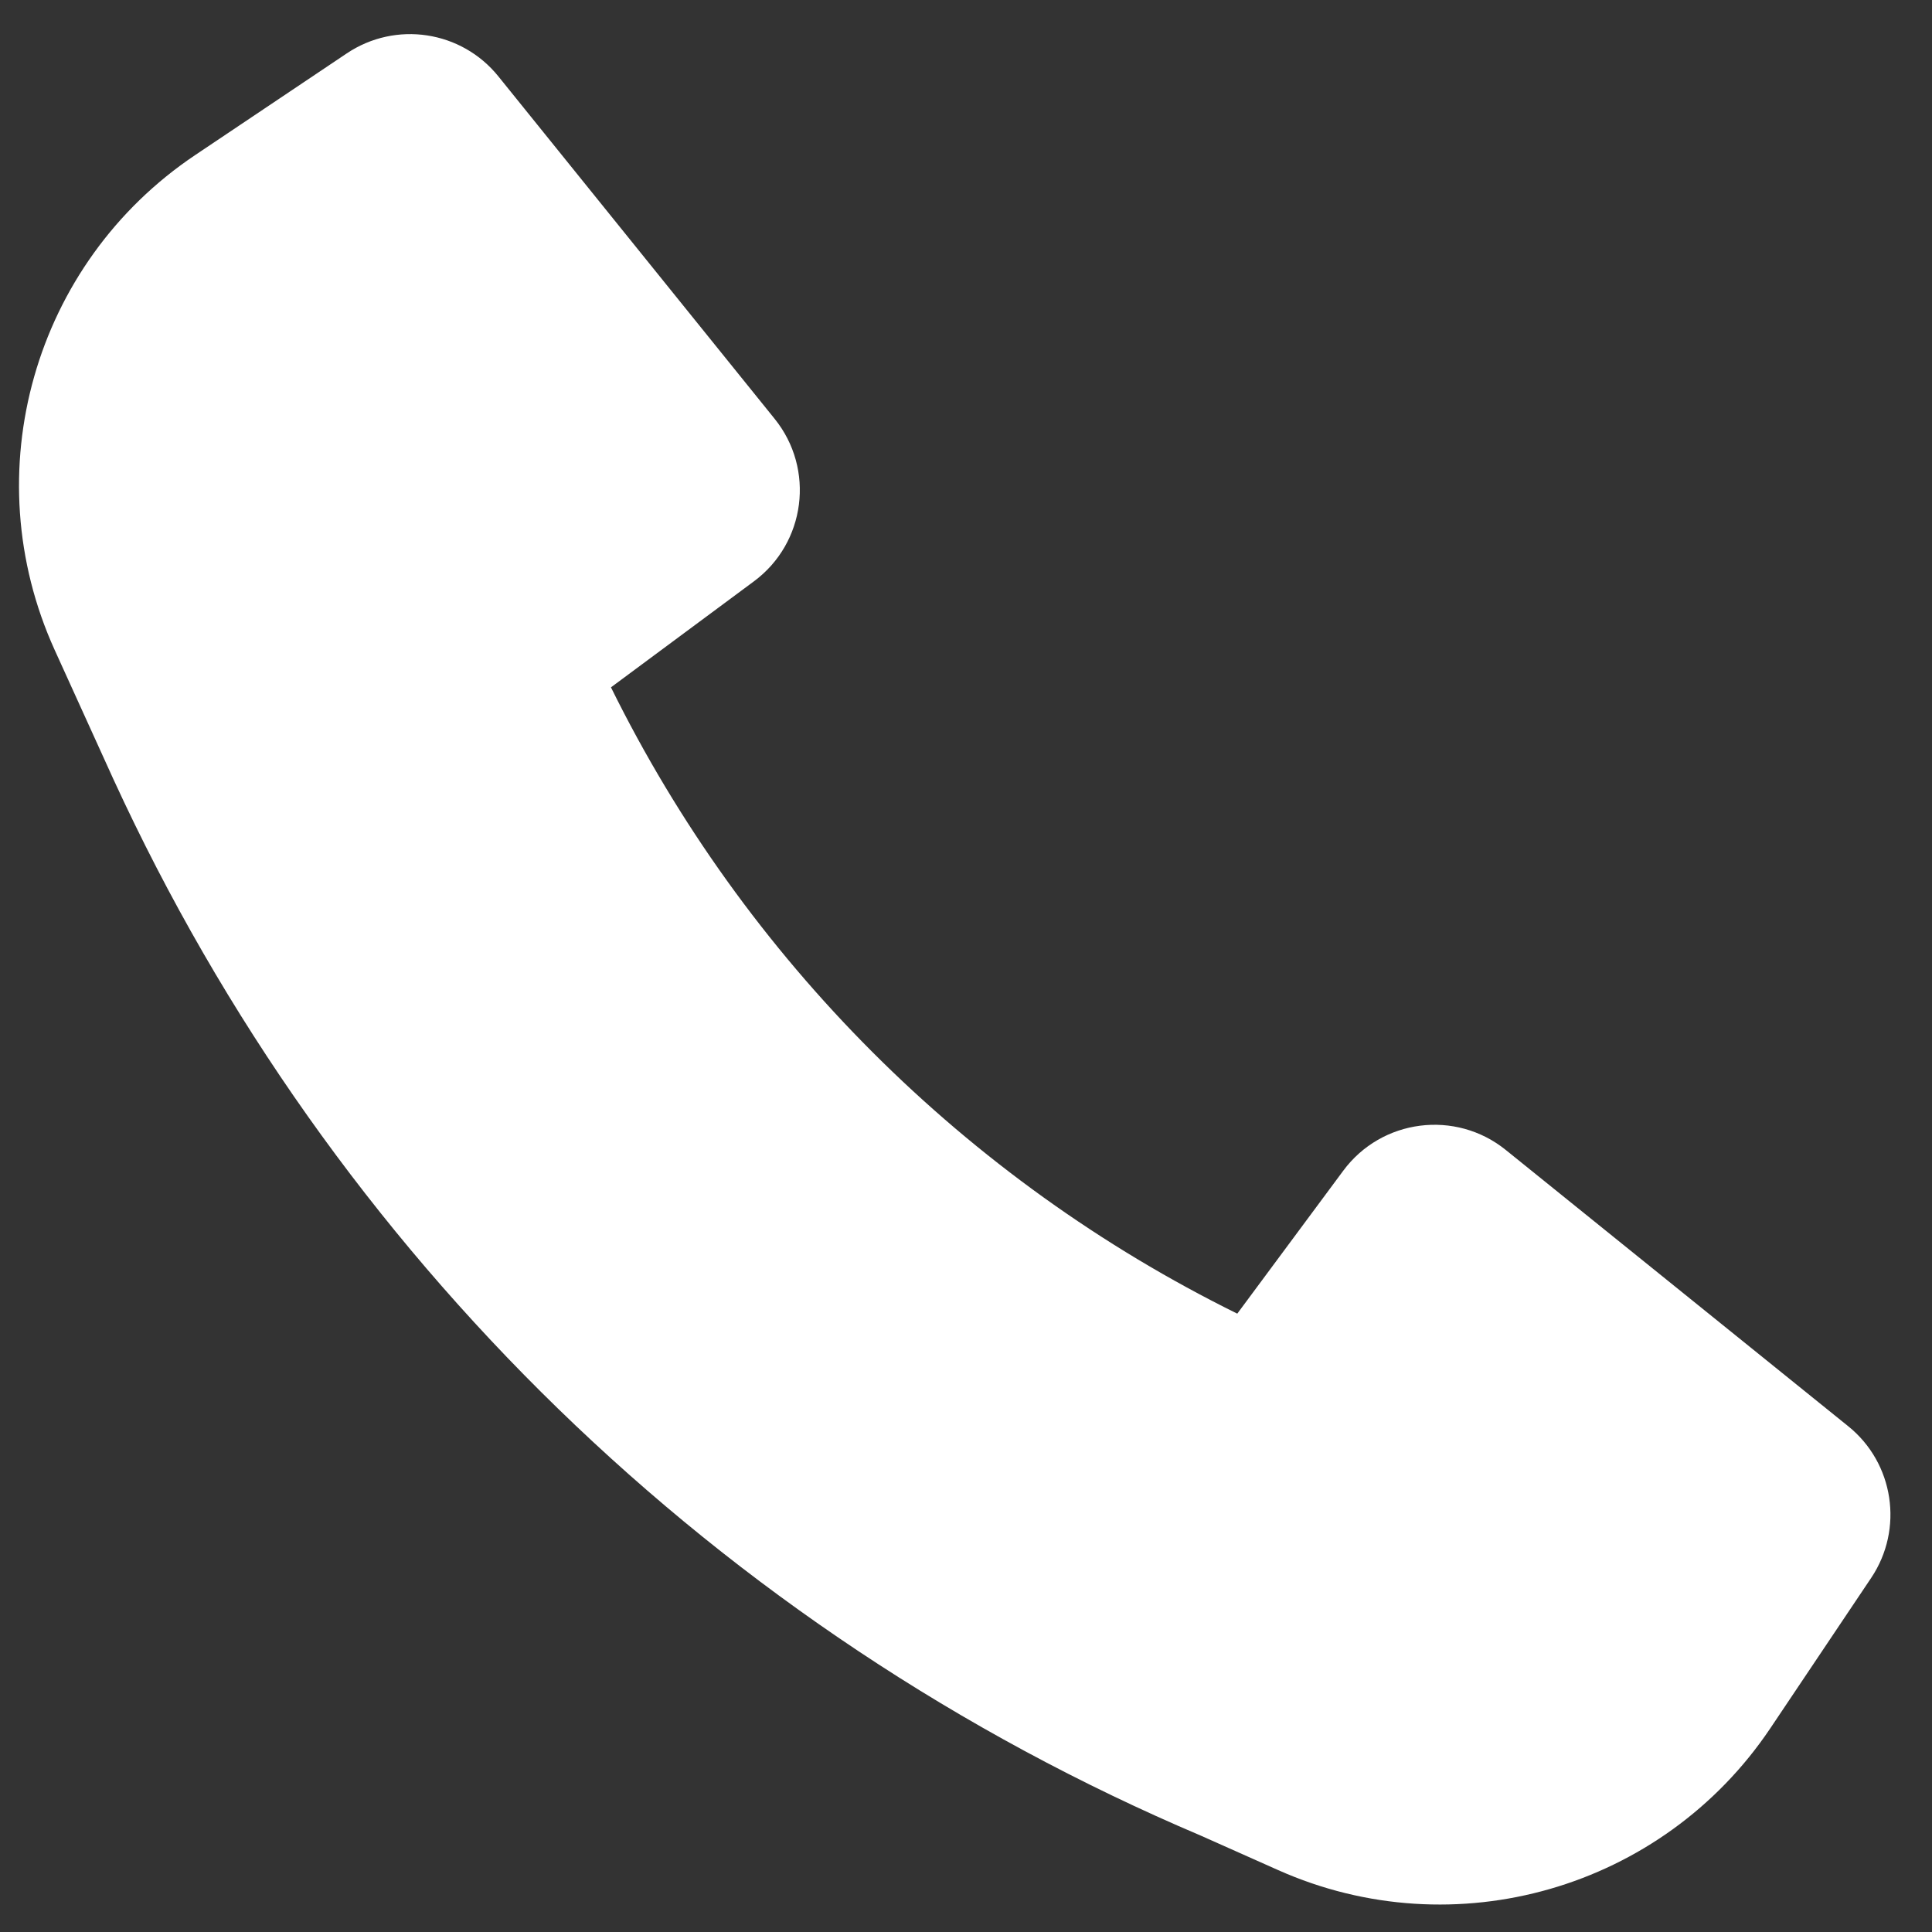
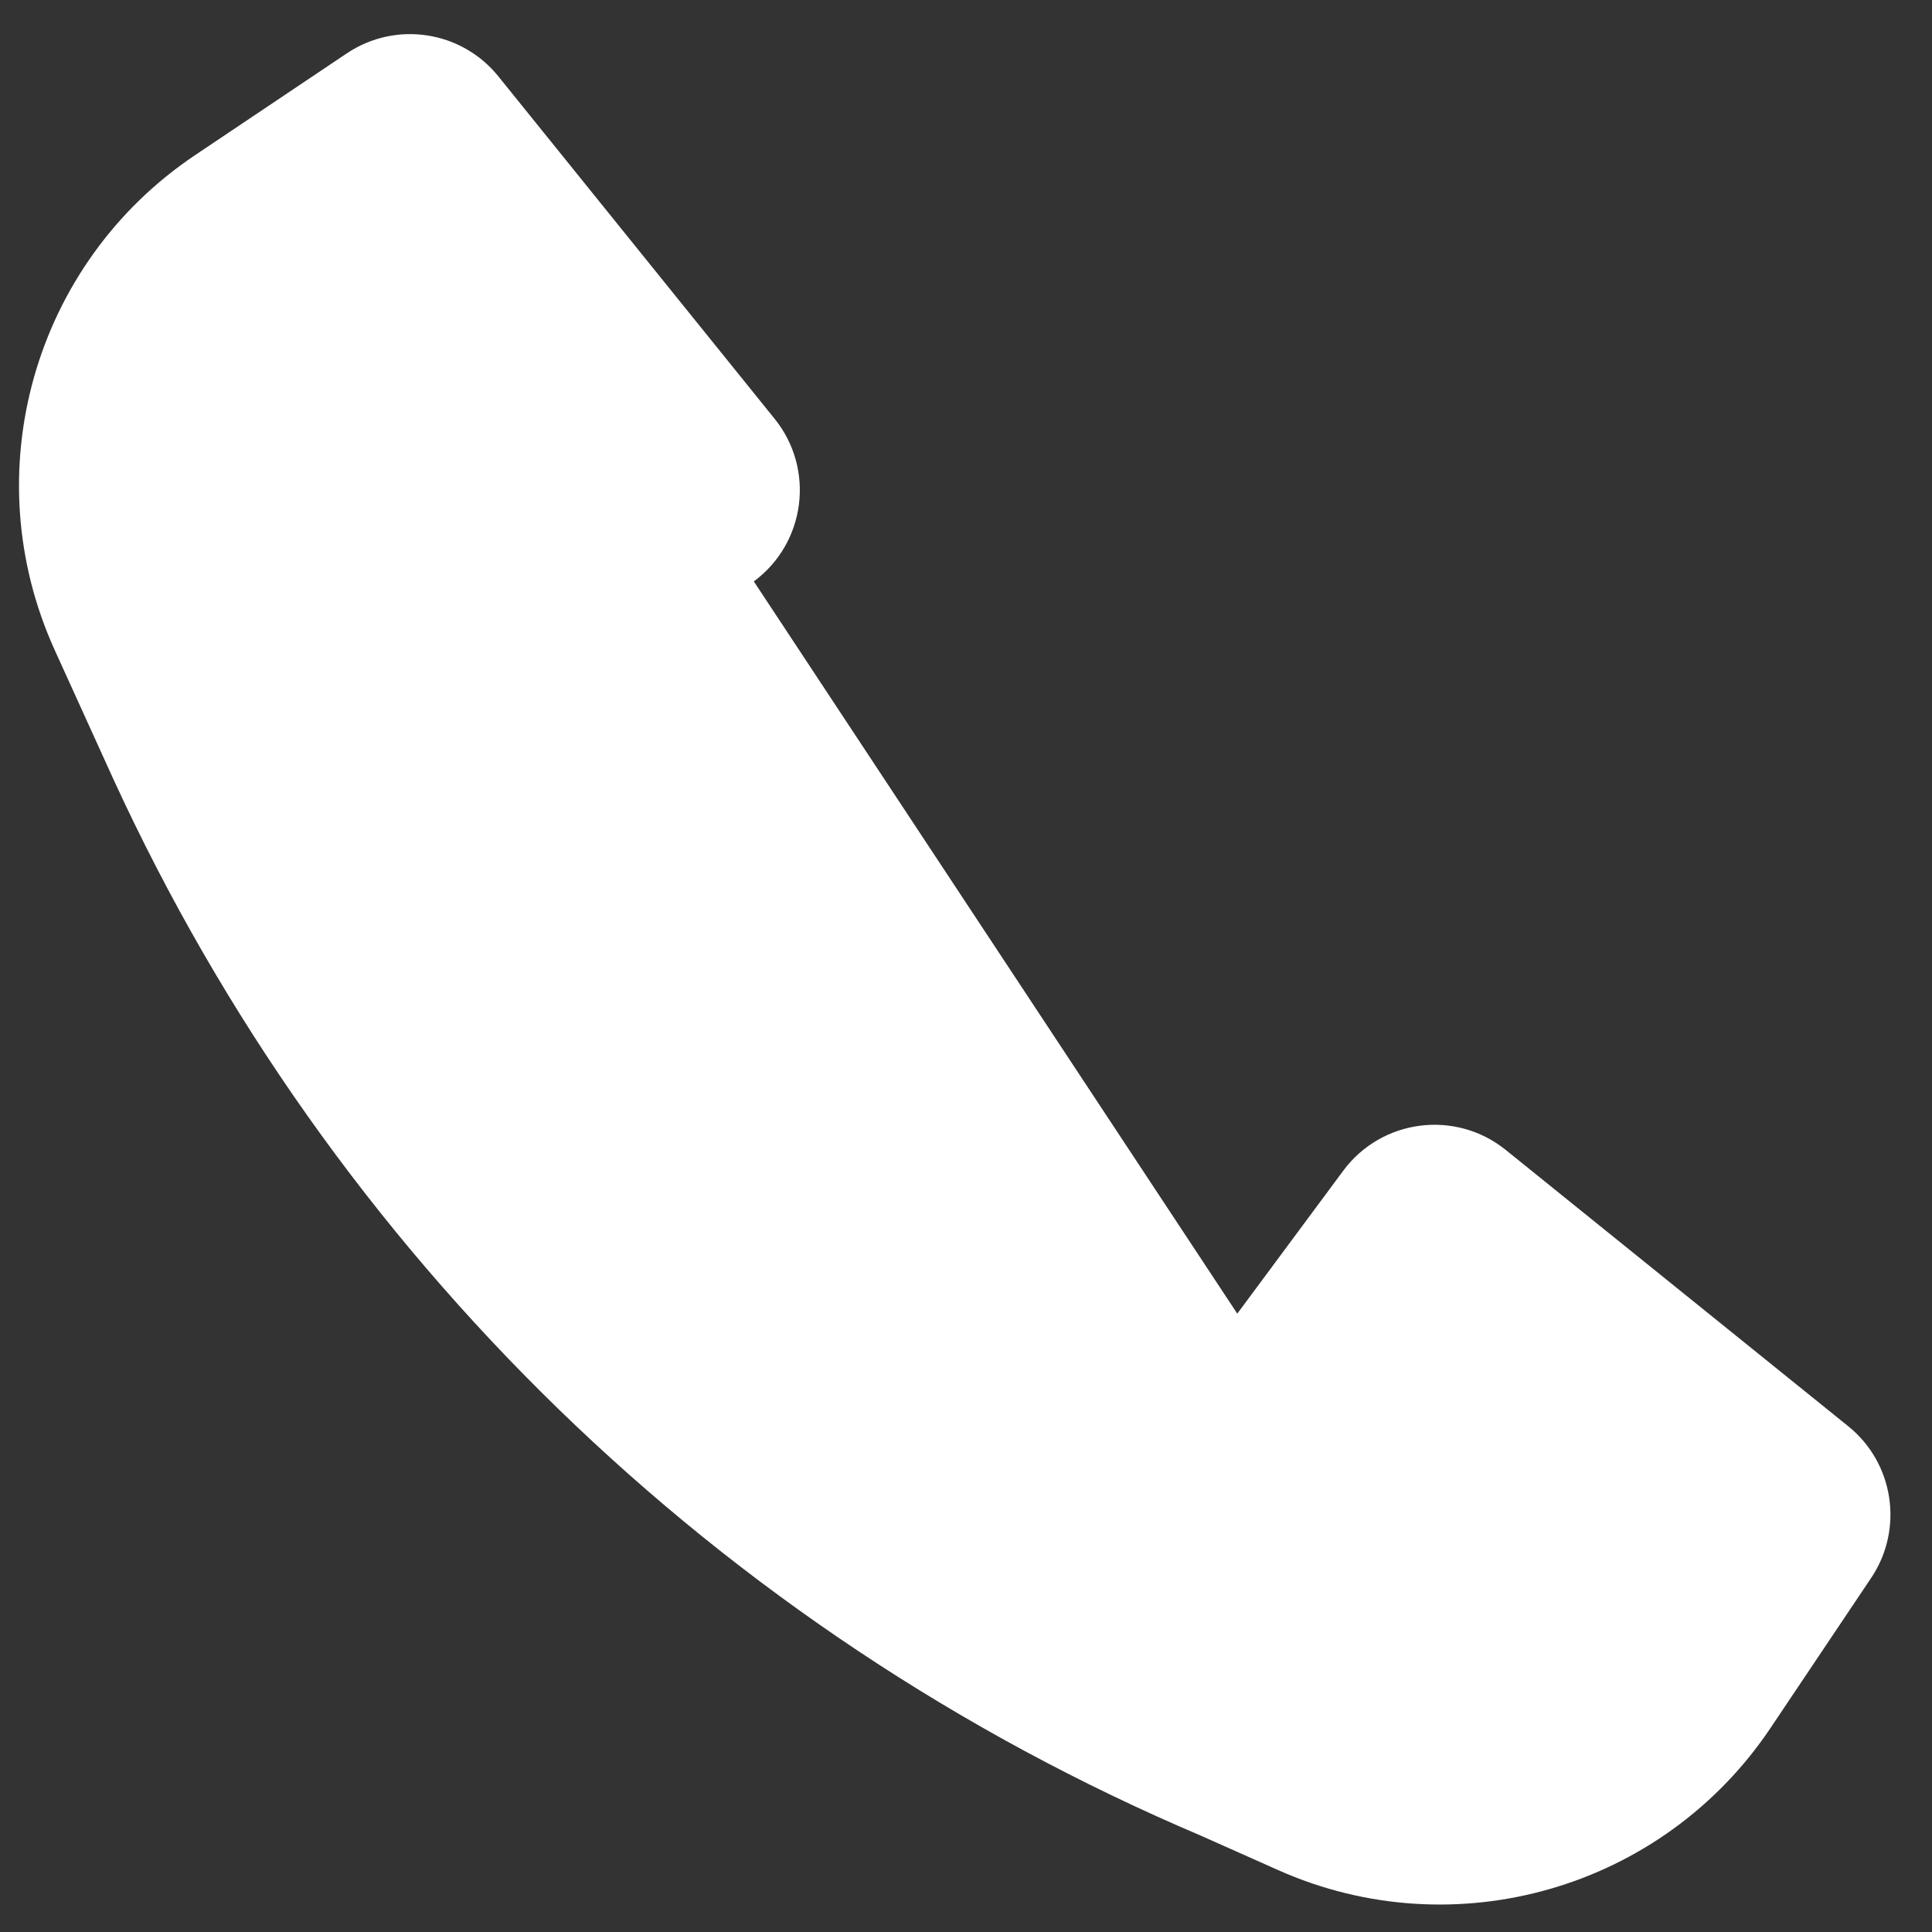
<svg xmlns="http://www.w3.org/2000/svg" width="17" height="17" viewBox="0 0 17 17" fill="none">
  <rect x="0" y="0" width="17" height="17" fill="#333333" stroke="none" />
-   <path d="M1 6.861C2.917 11.034 6.327 14.353 10.566 16.152L11.246 16.455C12.8 17.148 14.628 16.621 15.577 15.208L16.465 13.884C16.753 13.454 16.666 12.874 16.262 12.549L13.25 10.119C12.808 9.762 12.157 9.845 11.819 10.302L10.887 11.559C8.496 10.38 6.555 8.438 5.376 6.048L6.633 5.116C7.09 4.778 7.173 4.127 6.816 3.685L4.386 0.673C4.061 0.269 3.482 0.181 3.051 0.47L1.718 1.364C0.296 2.317 -0.227 4.16 0.481 5.719L0.999 6.859L1 6.861Z" fill="white" />
+   <path d="M1 6.861C2.917 11.034 6.327 14.353 10.566 16.152L11.246 16.455C12.8 17.148 14.628 16.621 15.577 15.208L16.465 13.884C16.753 13.454 16.666 12.874 16.262 12.549L13.25 10.119C12.808 9.762 12.157 9.845 11.819 10.302L10.887 11.559L6.633 5.116C7.09 4.778 7.173 4.127 6.816 3.685L4.386 0.673C4.061 0.269 3.482 0.181 3.051 0.47L1.718 1.364C0.296 2.317 -0.227 4.16 0.481 5.719L0.999 6.859L1 6.861Z" fill="white" />
</svg>